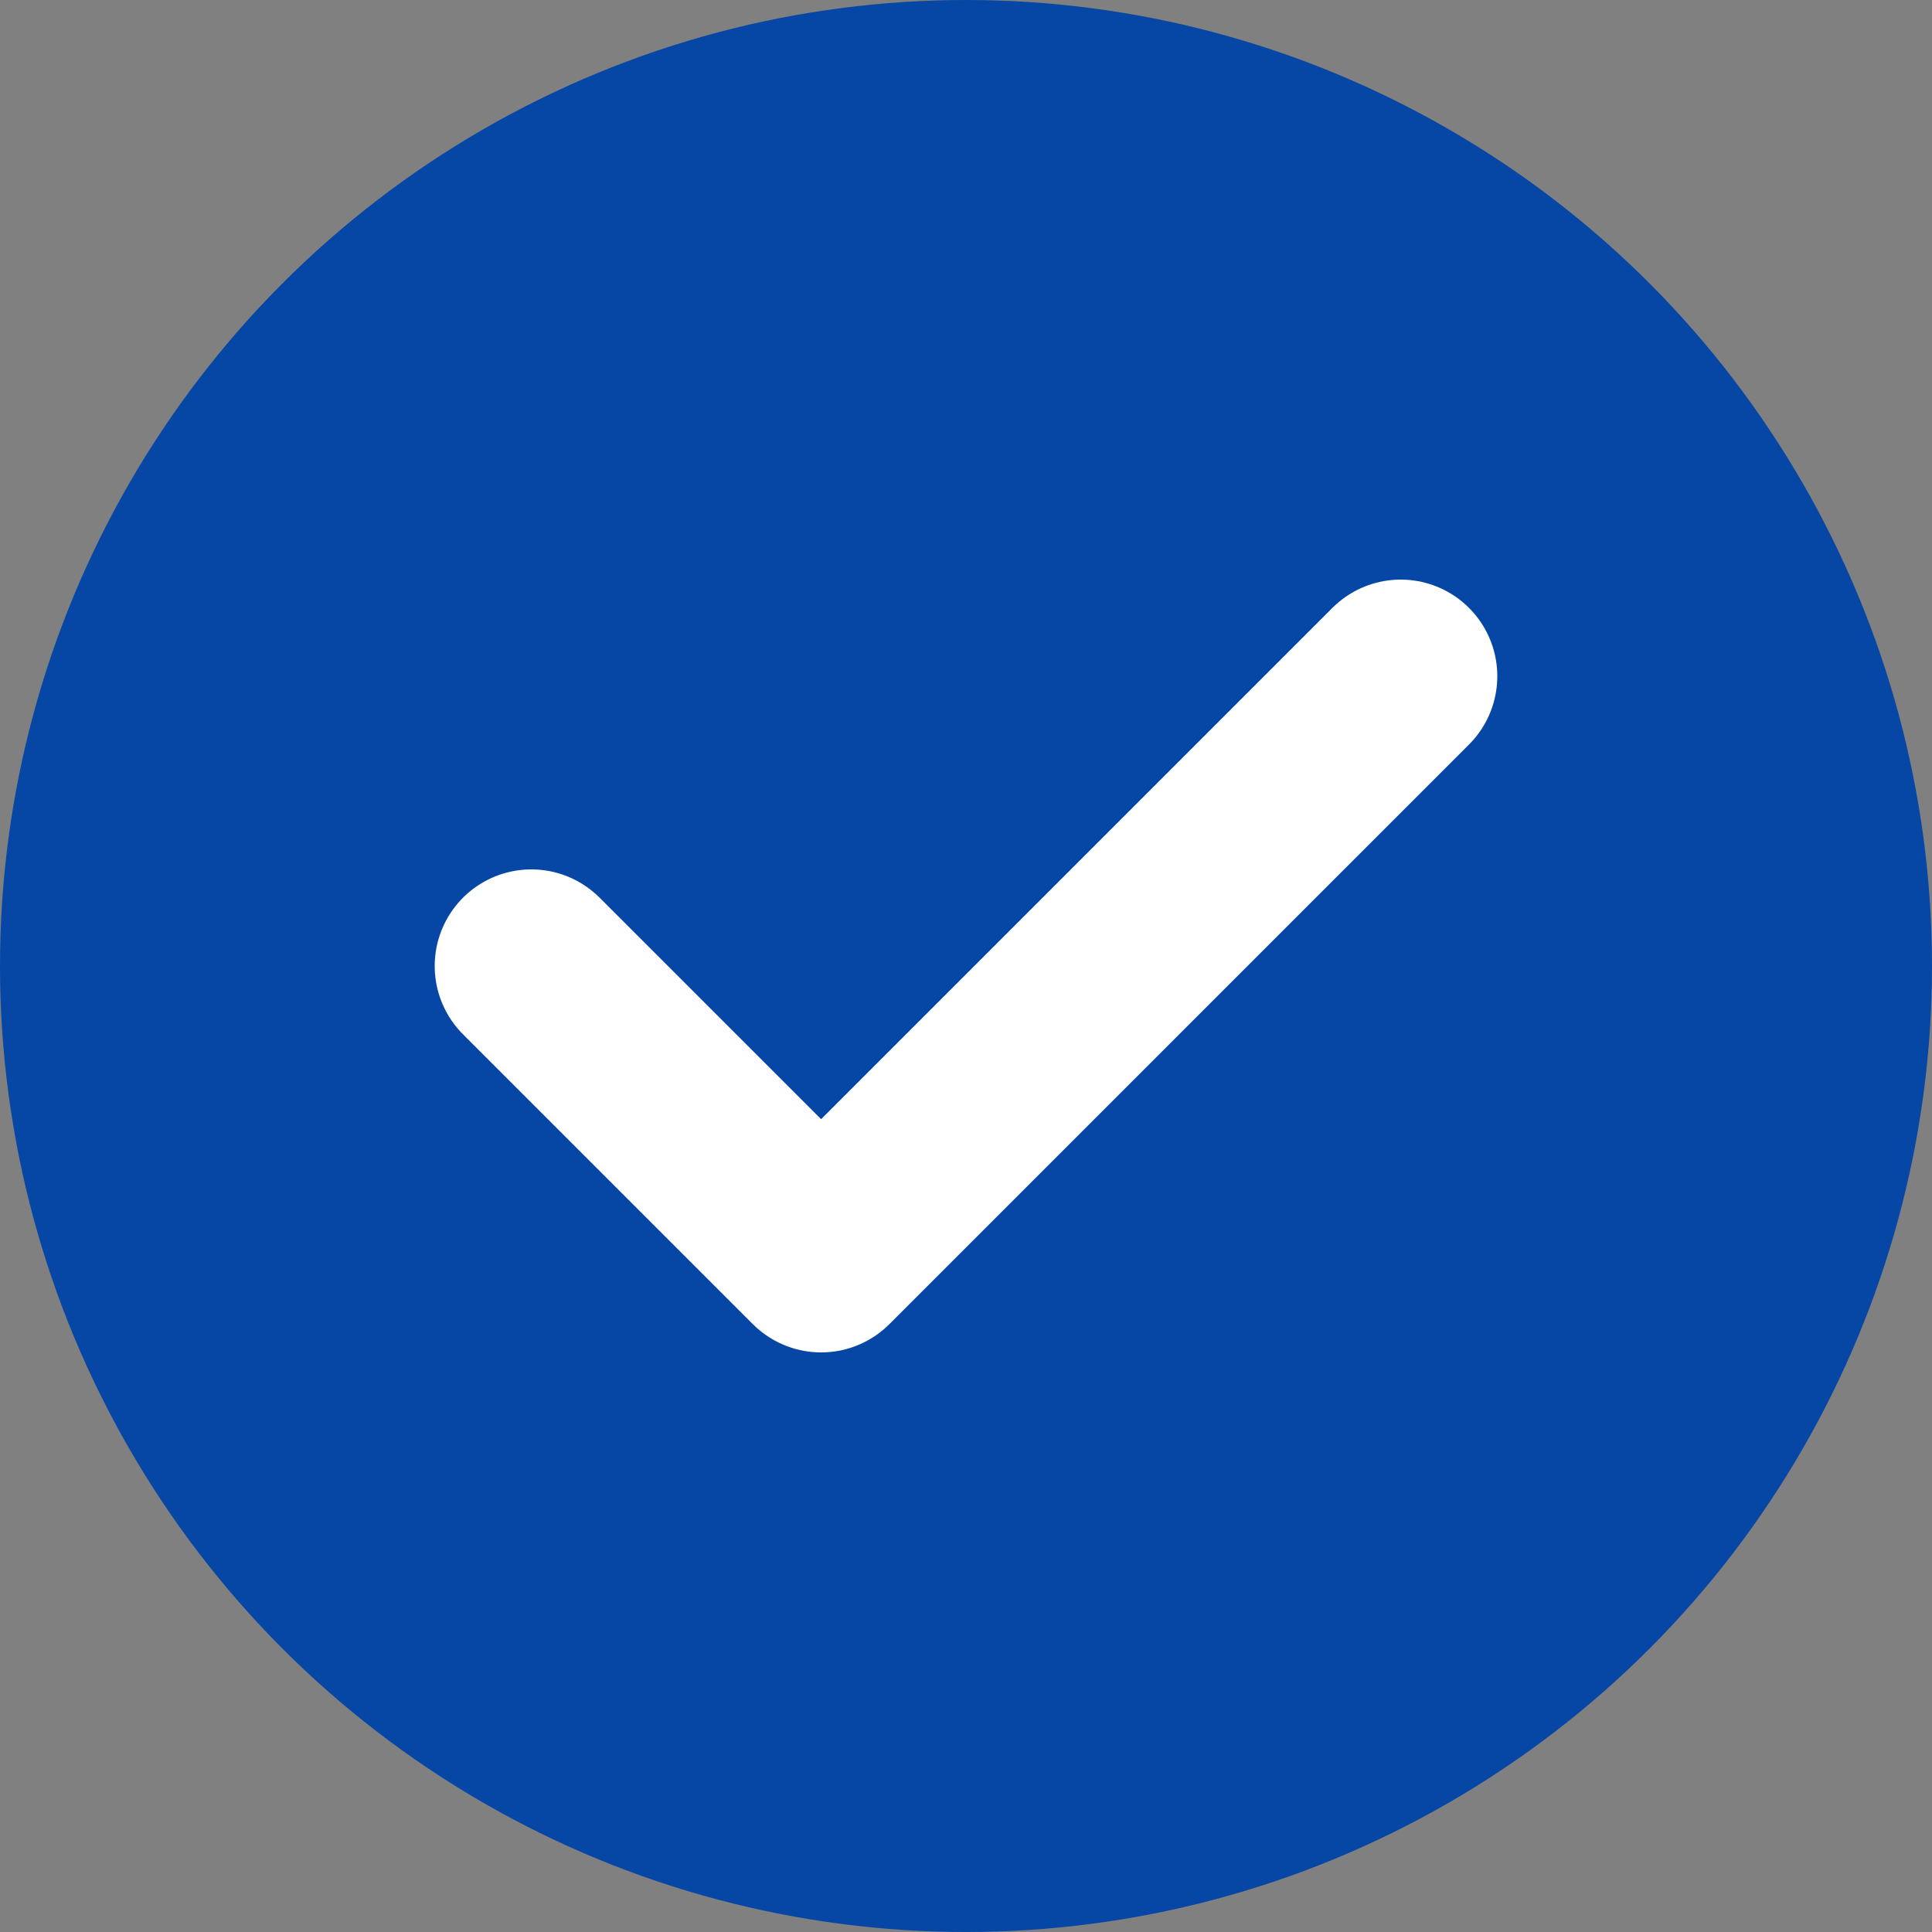
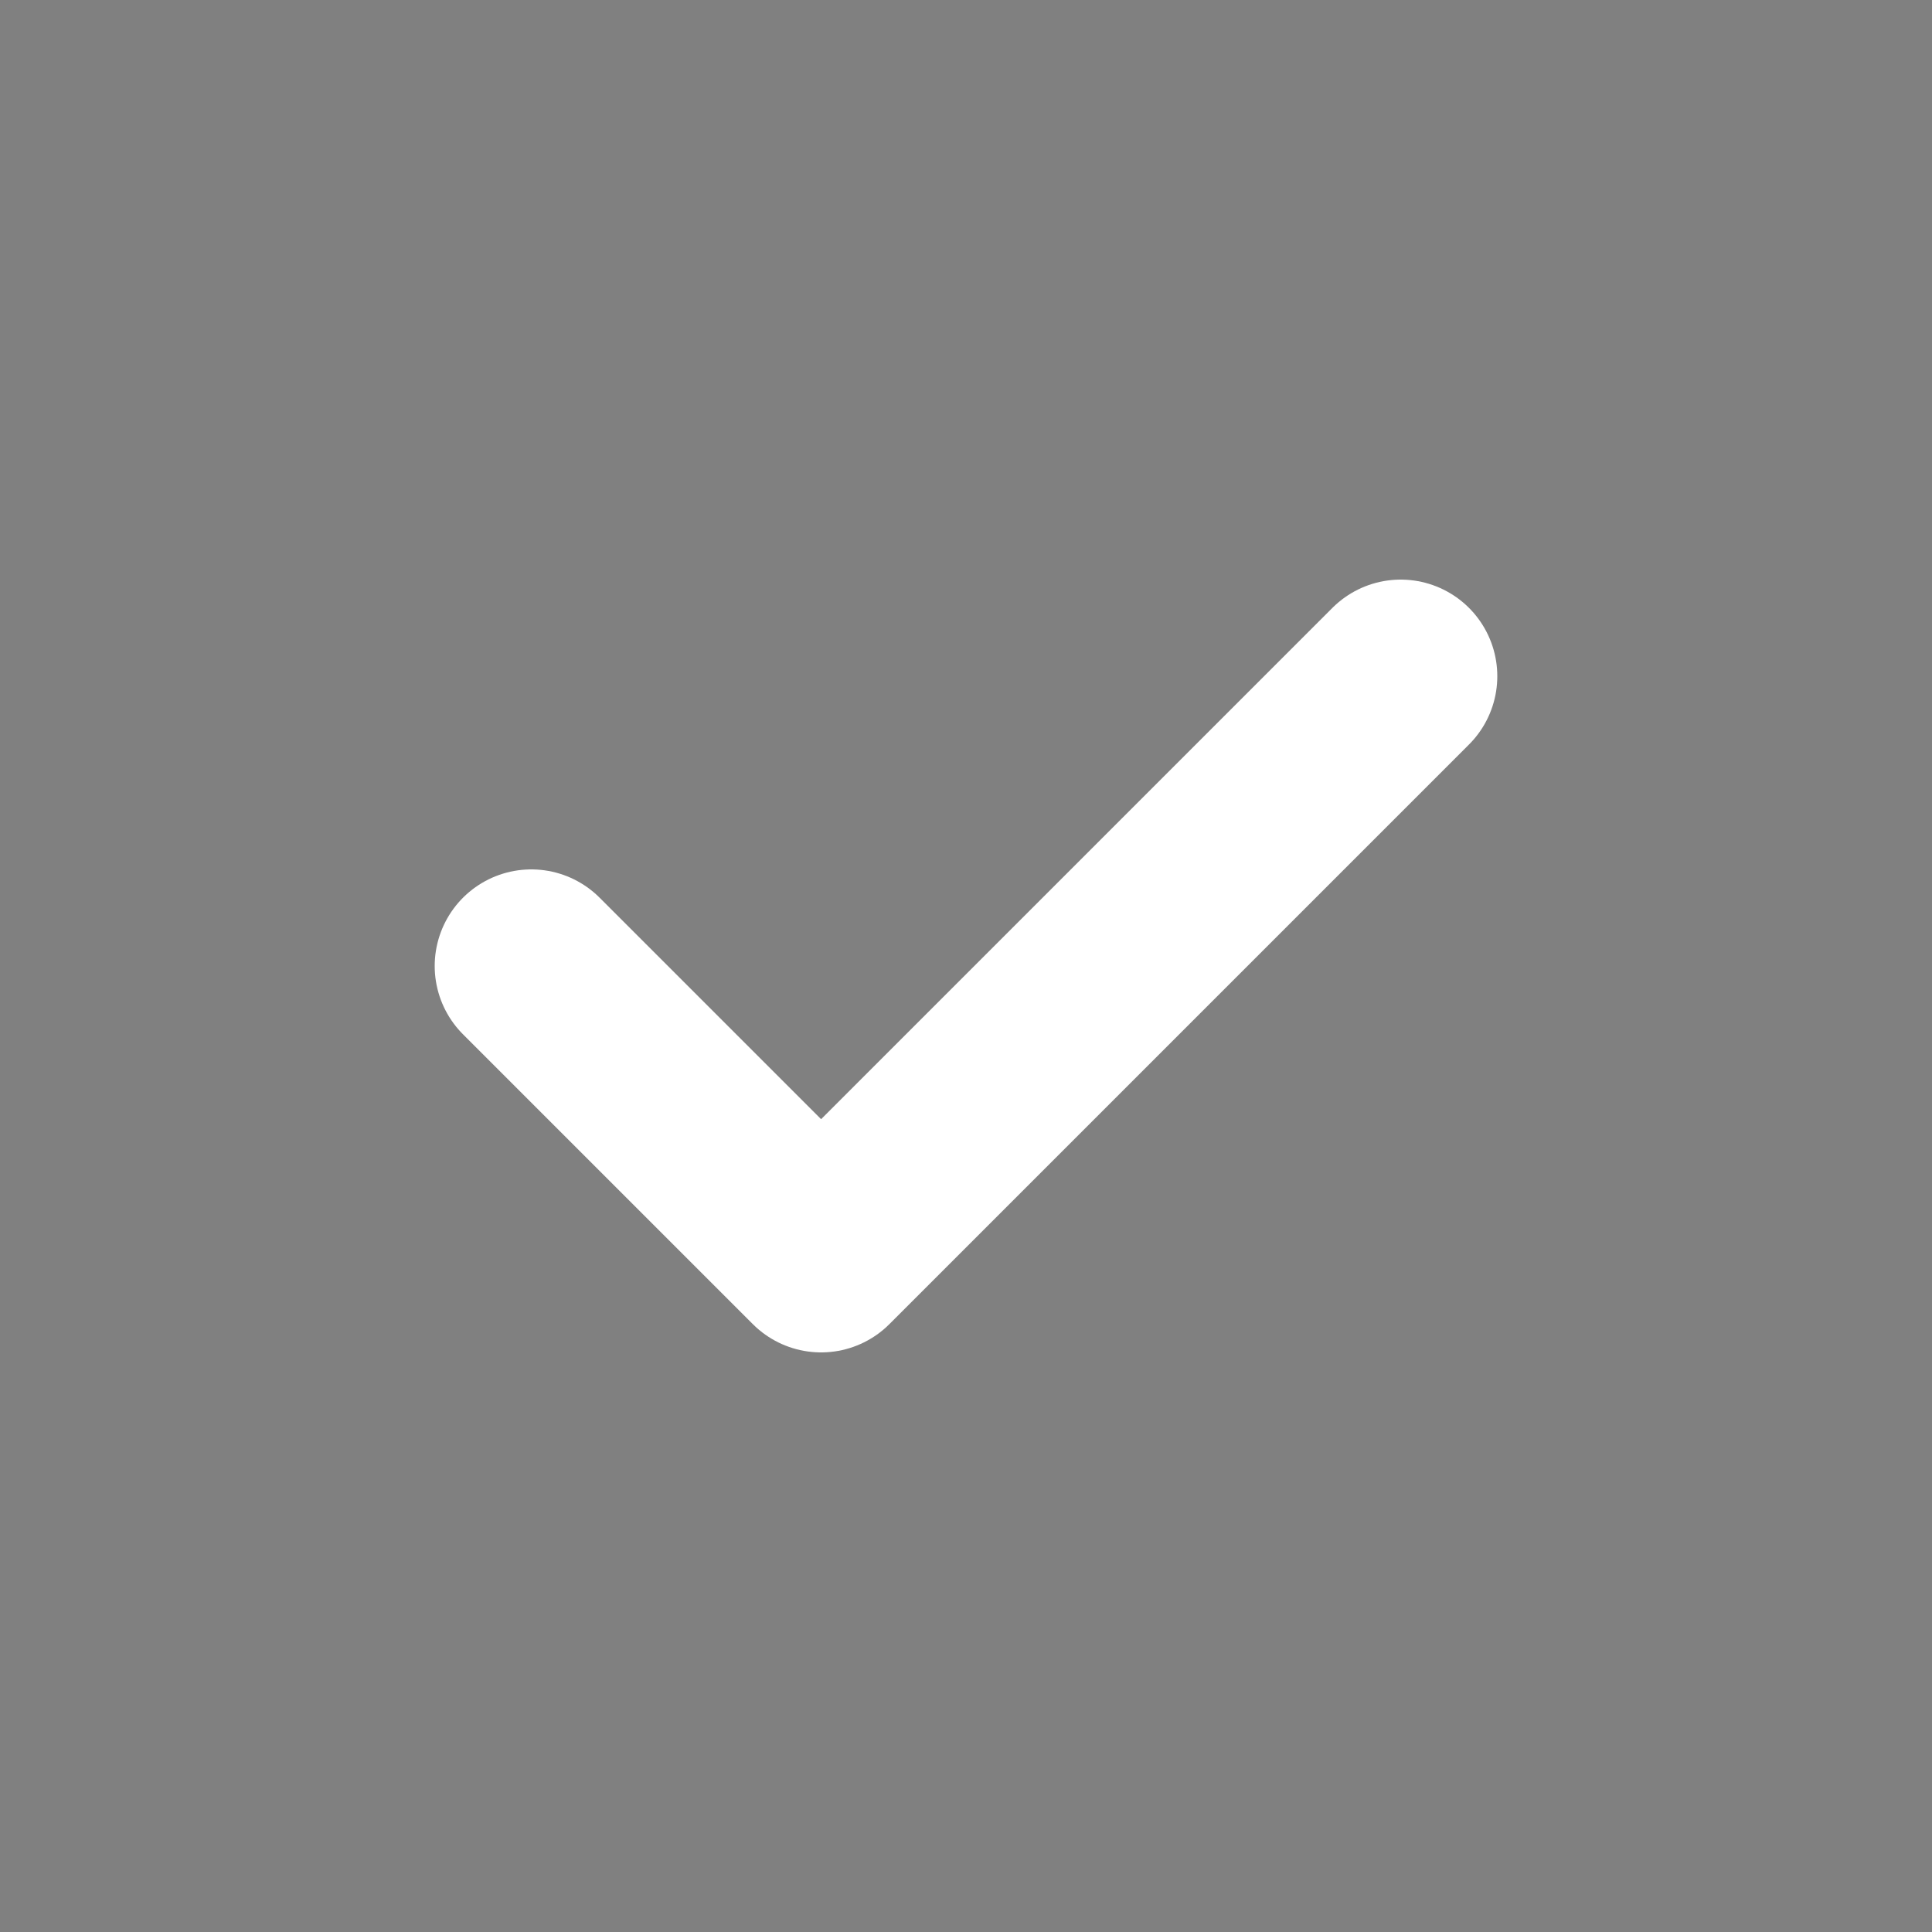
<svg xmlns="http://www.w3.org/2000/svg" width="20" height="20" viewBox="0 0 20 20" fill="none">
  <rect x="0" y="0" width="20" height="20" fill="#808080" stroke="none" />
-   <circle cx="10" cy="10" r="10" fill="#0646A5" />
  <path d="M14.5 7L8.5 13L5.5 10" stroke="white" stroke-width="2" stroke-linecap="round" stroke-linejoin="round" />
</svg>